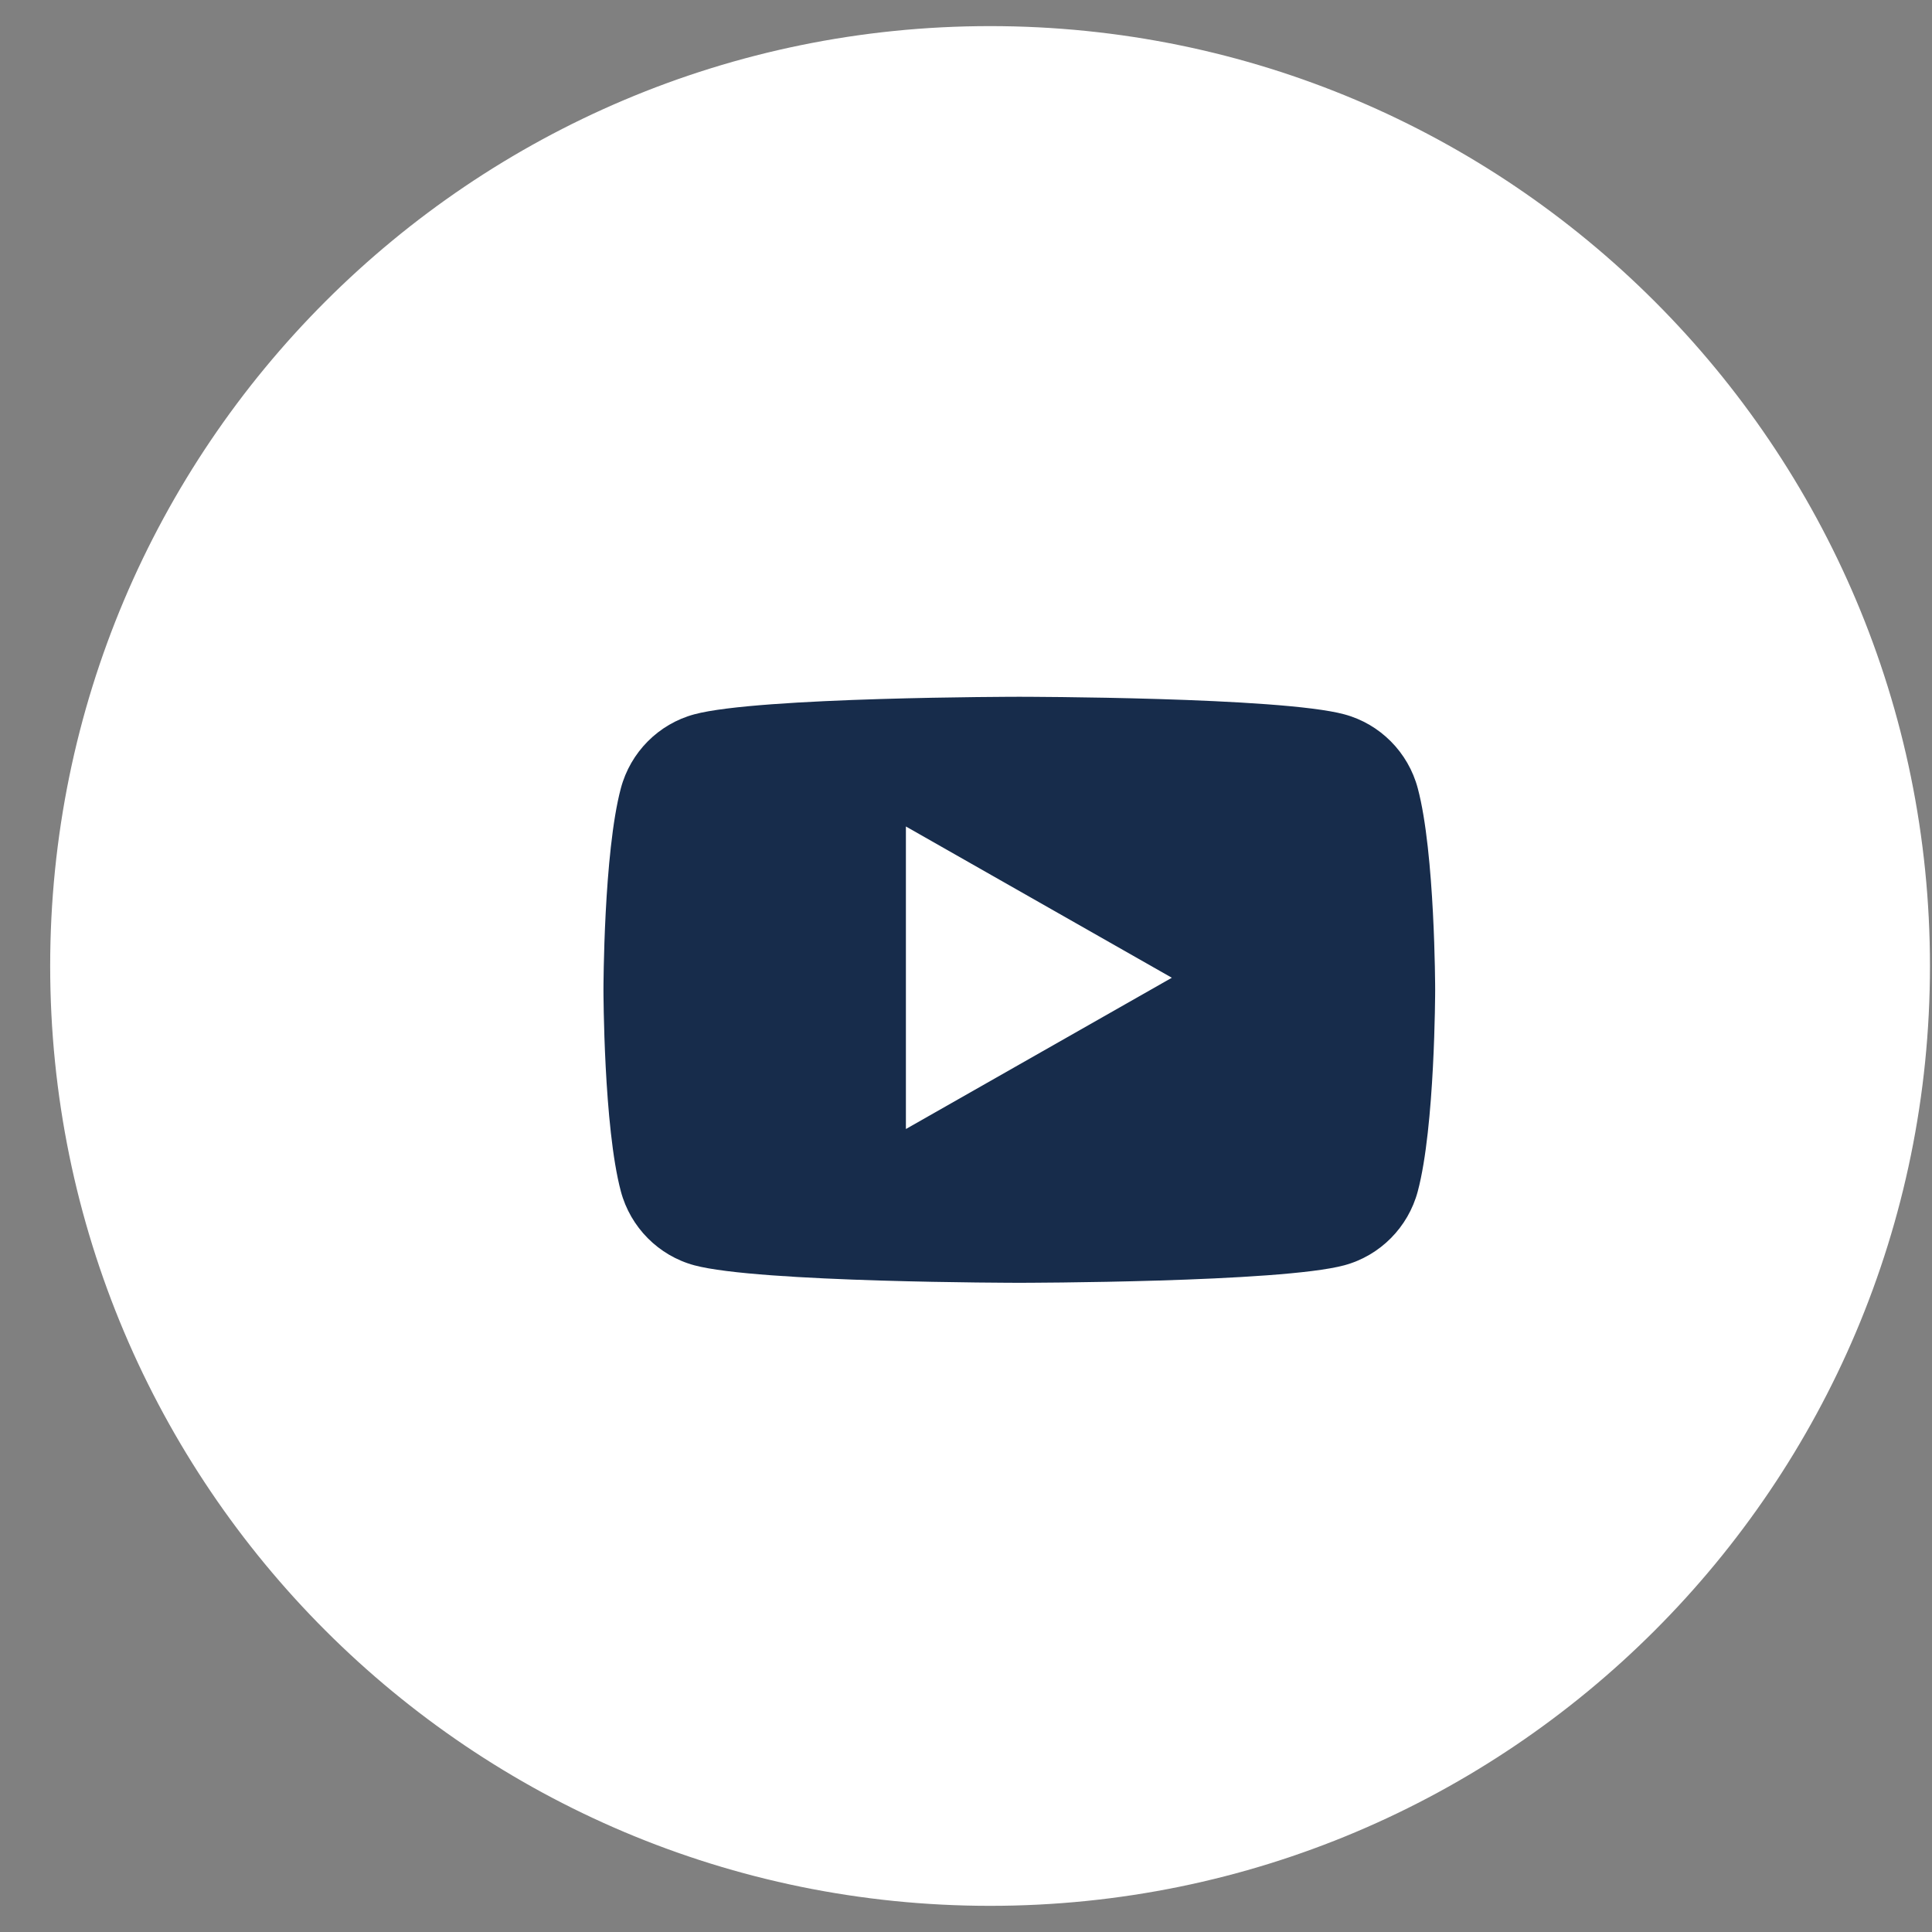
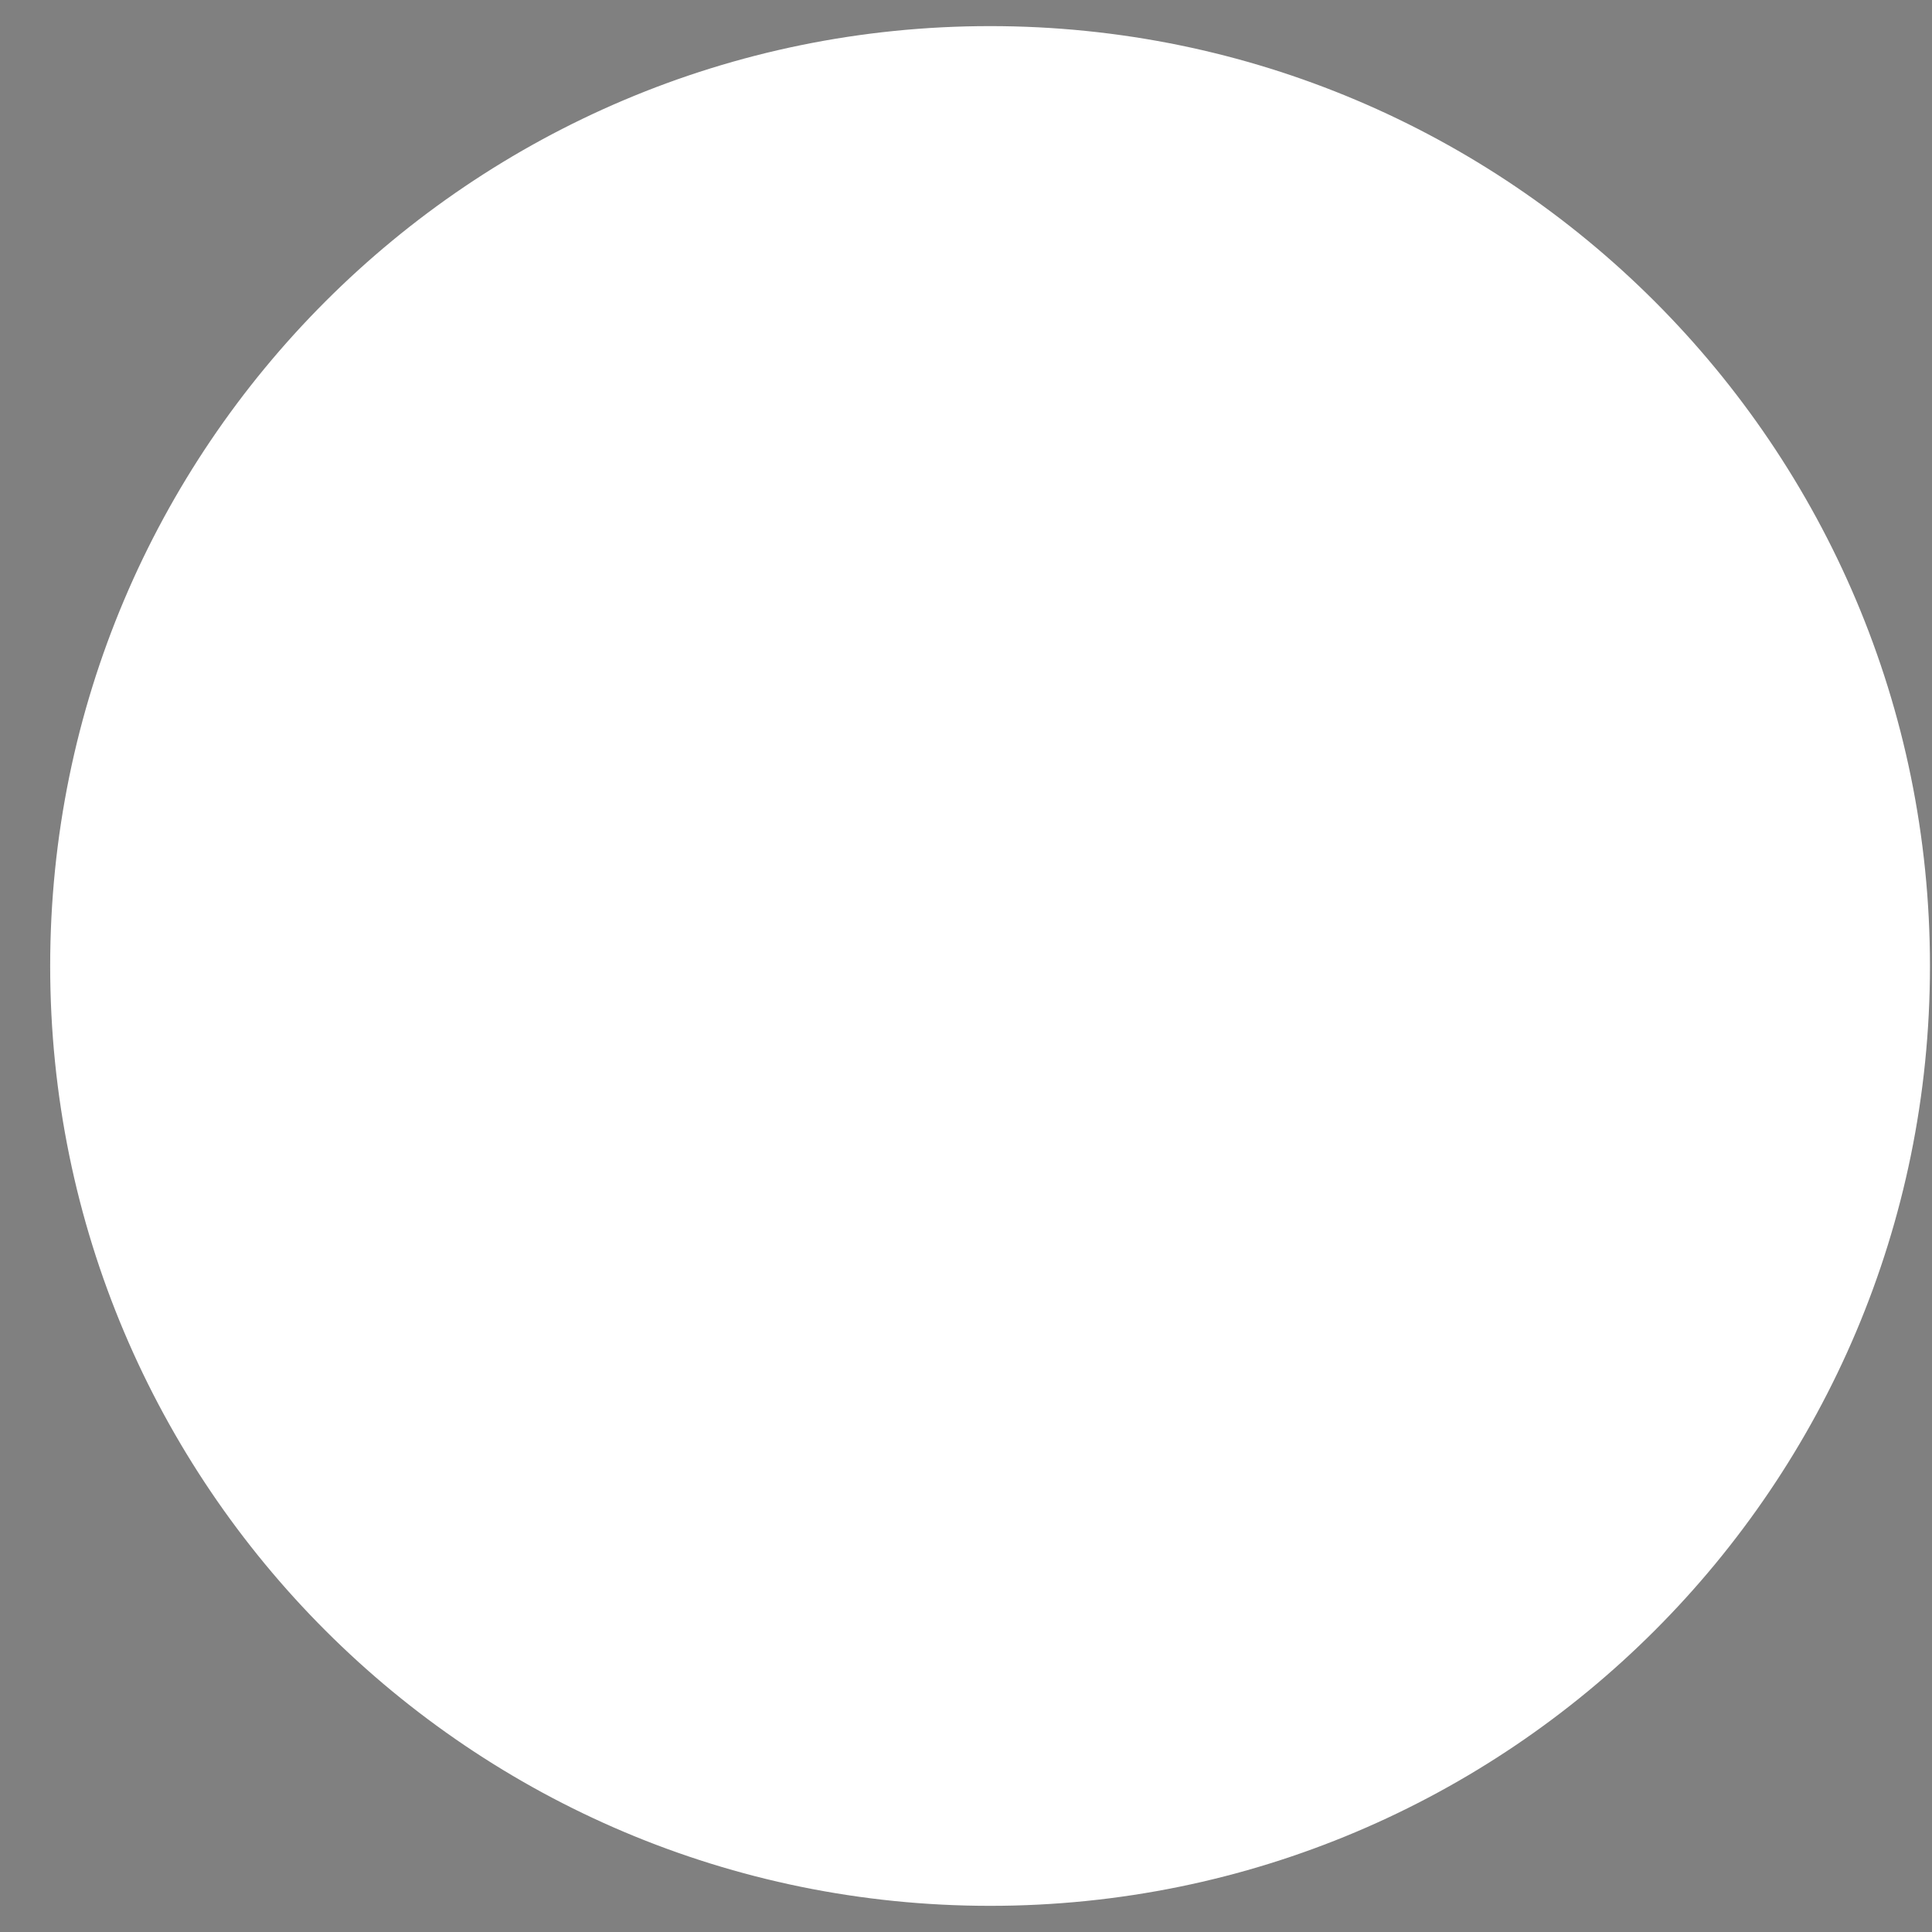
<svg xmlns="http://www.w3.org/2000/svg" width="37" height="37" viewBox="0 0 37 37" fill="none">
  <rect x="0" y="0" width="37" height="37" fill="#808080" stroke="none" />
  <path d="M18.961 35.999C9.296 35.999 1.461 28.165 1.461 18.5C1.461 8.835 9.296 1 18.961 1C28.626 1 36.461 8.835 36.461 18.5C36.461 28.165 28.626 35.999 18.961 35.999Z" fill="white" stroke="white" />
-   <path d="M19.521 24.567C19.471 24.567 14.525 24.563 13.297 24.232C12.612 24.047 12.073 23.504 11.89 22.815C11.56 21.578 11.557 18.982 11.557 18.956C11.557 18.93 11.56 16.333 11.89 15.097C12.073 14.407 12.612 13.864 13.297 13.68C14.525 13.348 19.471 13.344 19.521 13.344C19.571 13.344 24.516 13.348 25.744 13.68C26.43 13.864 26.969 14.407 27.152 15.097C27.482 16.333 27.485 18.93 27.485 18.956C27.485 18.982 27.482 21.578 27.152 22.815C26.969 23.504 26.43 24.047 25.744 24.232C24.516 24.563 19.571 24.567 19.521 24.567ZM17.349 15.828V21.622L22.442 18.725L17.349 15.828Z" fill="#172C4B" />
</svg>